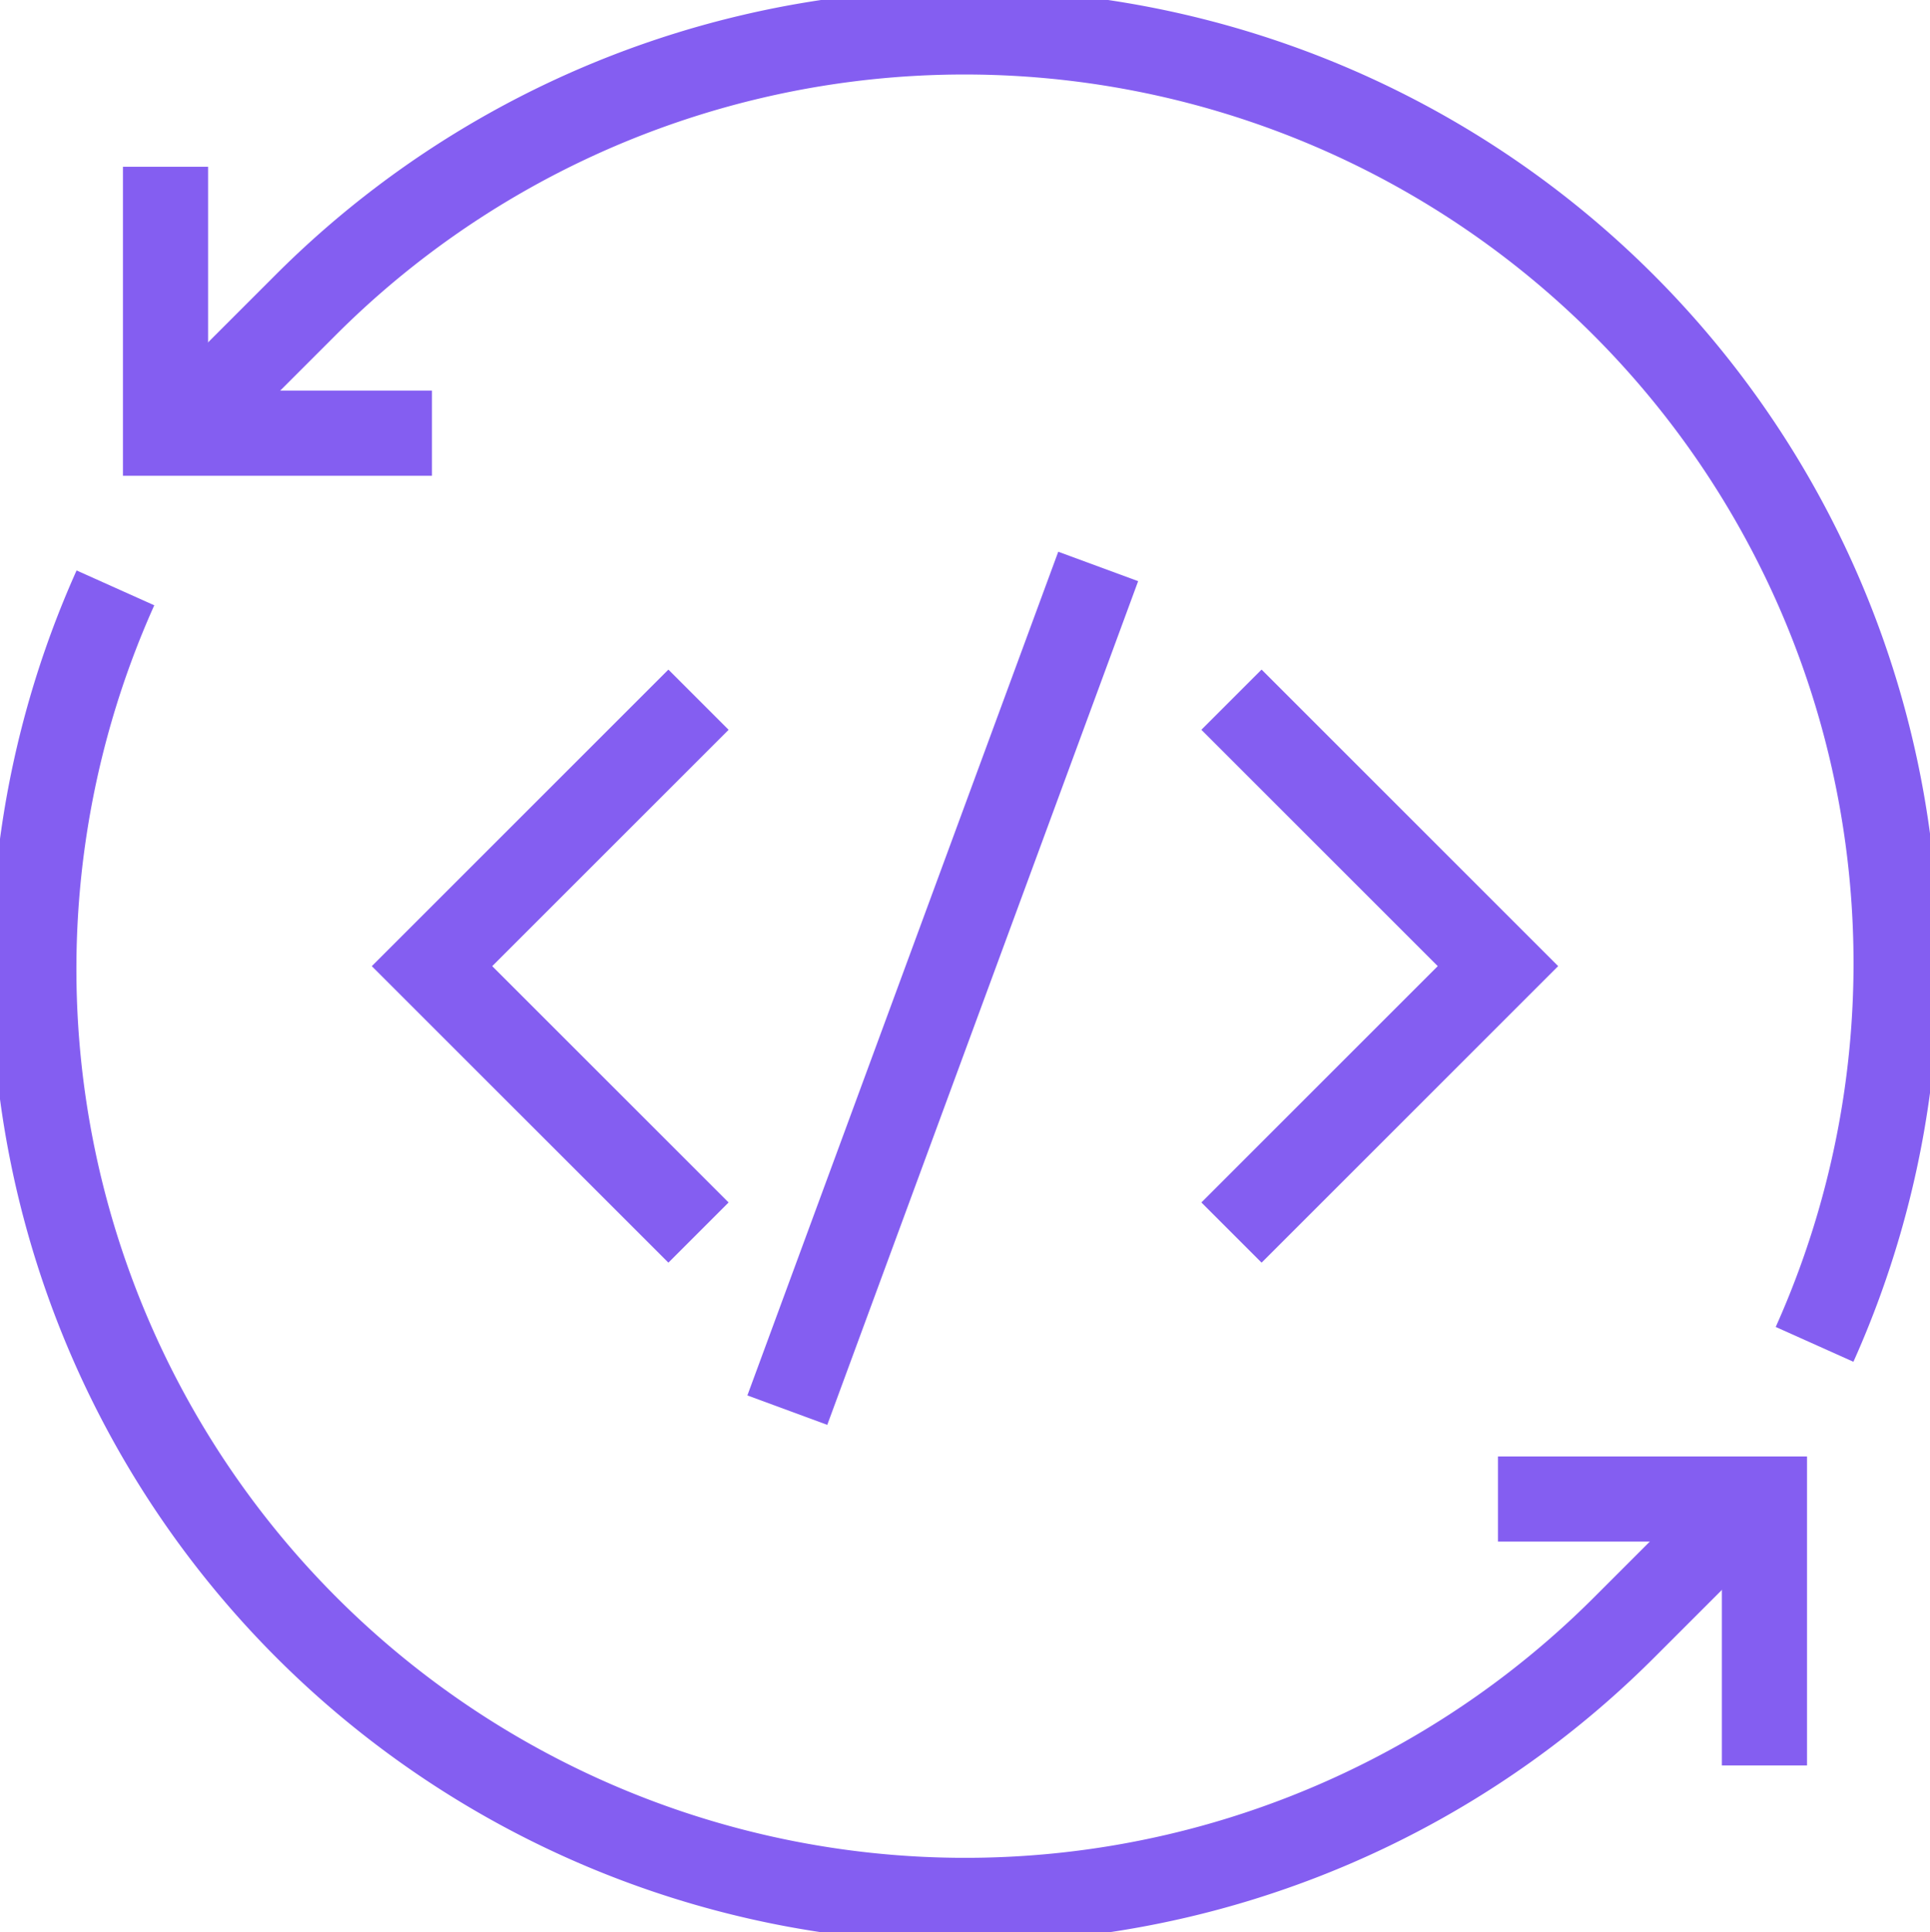
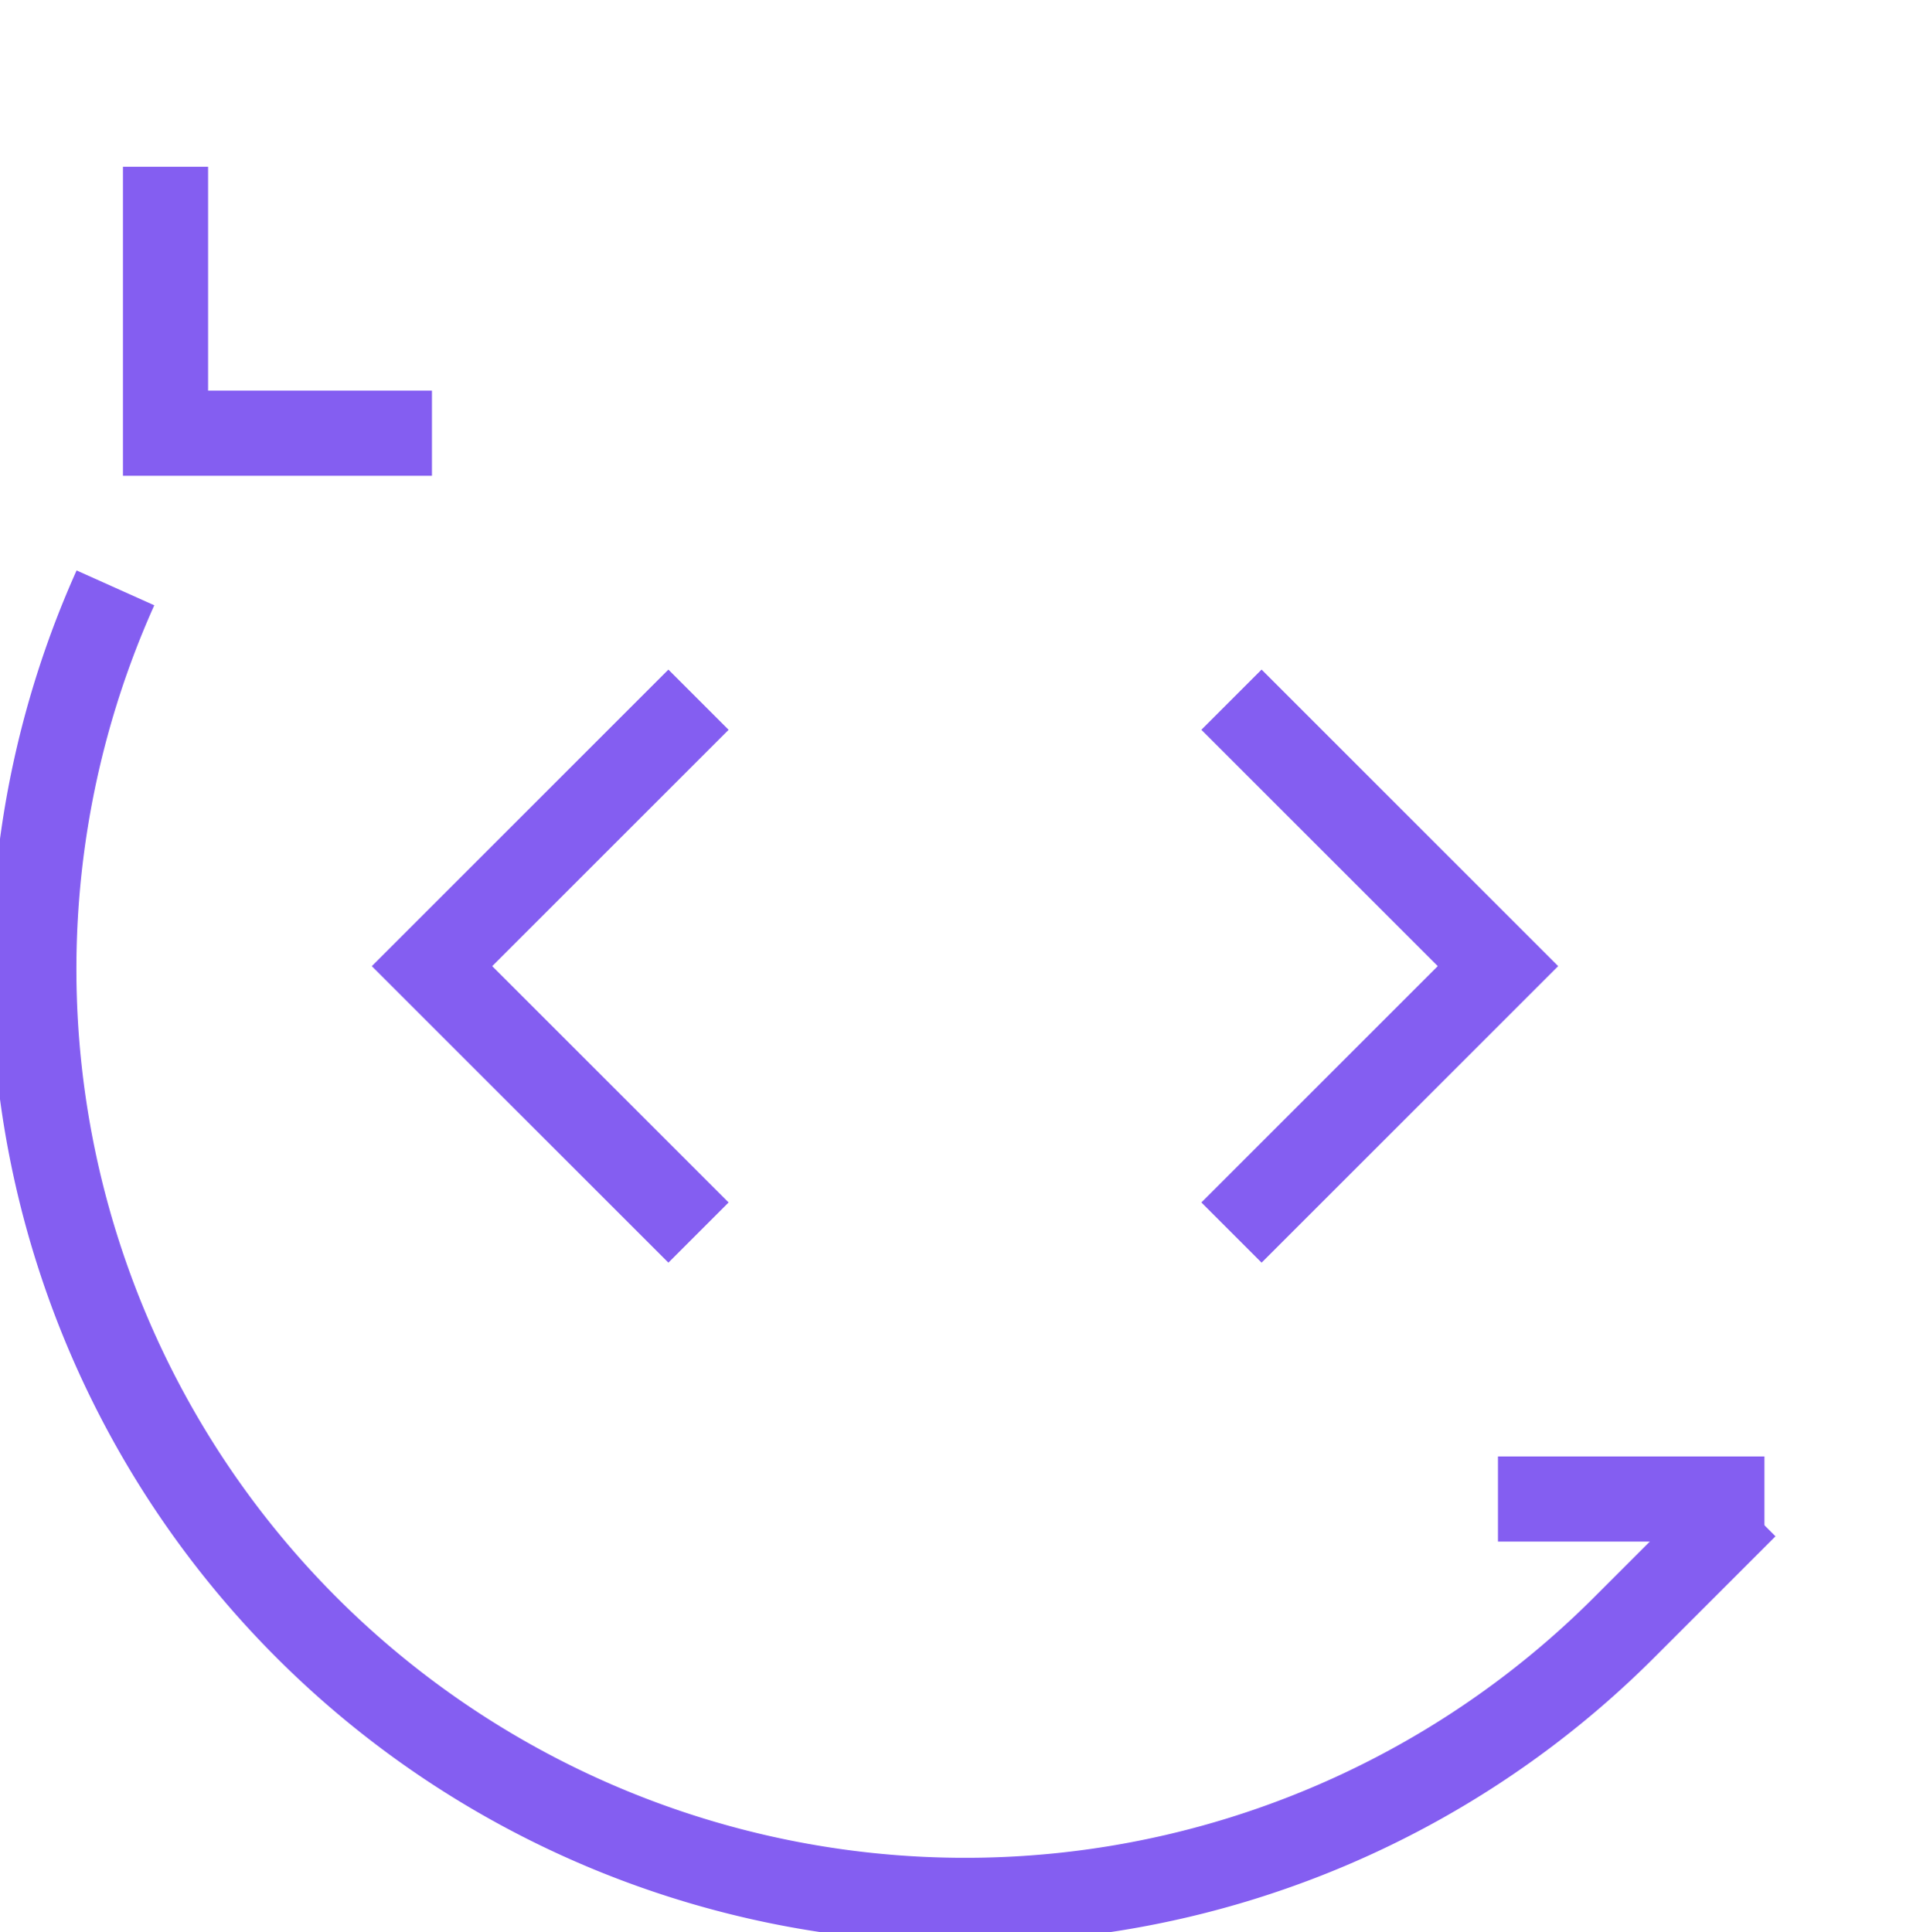
<svg xmlns="http://www.w3.org/2000/svg" width="68" height="68.091" viewBox="0 0 68 68.091">
  <defs>
    <clipPath id="clip-path">
      <rect id="Rectangle_8690" data-name="Rectangle 8690" width="68" height="68.091" fill="none" stroke="#845ef1" stroke-width="3" />
    </clipPath>
  </defs>
  <g id="Group_14474" data-name="Group 14474" transform="translate(0 0)">
    <path id="Path_6373" data-name="Path 6373" d="M18.693,29.4l9.389-9.389-9.389-9.389" transform="translate(24.696 14.034)" fill="none" stroke="#845ef1" stroke-miterlimit="10" stroke-width="3" />
    <path id="Path_6374" data-name="Path 6374" d="M15.947,29.4,6.558,20.012l9.389-9.389" transform="translate(8.663 14.034)" fill="none" stroke="#845ef1" stroke-miterlimit="10" stroke-width="3" />
-     <line id="Line_652" data-name="Line 652" x1="10.953" y2="29.731" transform="translate(27.74 19.961)" fill="none" stroke="#845ef1" stroke-miterlimit="10" stroke-width="3" />
-     <path id="Path_6375" data-name="Path 6375" d="M22.738,22.758h9.389v9.389" transform="translate(30.04 30.066)" fill="none" stroke="#845ef1" stroke-miterlimit="10" stroke-width="3" />
+     <path id="Path_6375" data-name="Path 6375" d="M22.738,22.758h9.389" transform="translate(30.04 30.066)" fill="none" stroke="#845ef1" stroke-miterlimit="10" stroke-width="3" />
    <g id="Group_14473" data-name="Group 14473" transform="translate(0 0)">
      <g id="Group_14472" data-name="Group 14472" clip-path="url(#clip-path)">
-         <path id="Path_6376" data-name="Path 6376" d="M60.229,46.714a32.82,32.82,0,0,0-53.2-36.59L2.8,14.353" transform="translate(3.704 0.66)" fill="none" stroke="#845ef1" stroke-miterlimit="10" stroke-width="3" />
        <path id="Path_6377" data-name="Path 6377" d="M3.406,8.925a32.819,32.819,0,0,0,53.2,36.59l4.229-4.229" transform="translate(0.661 11.791)" fill="none" stroke="#845ef1" stroke-miterlimit="10" stroke-width="3" />
        <path id="Path_6378" data-name="Path 6378" d="M11.9,11.921H2.513V2.532" transform="translate(3.319 3.345)" fill="none" stroke="#845ef1" stroke-miterlimit="10" stroke-width="3" />
      </g>
    </g>
  </g>
</svg>